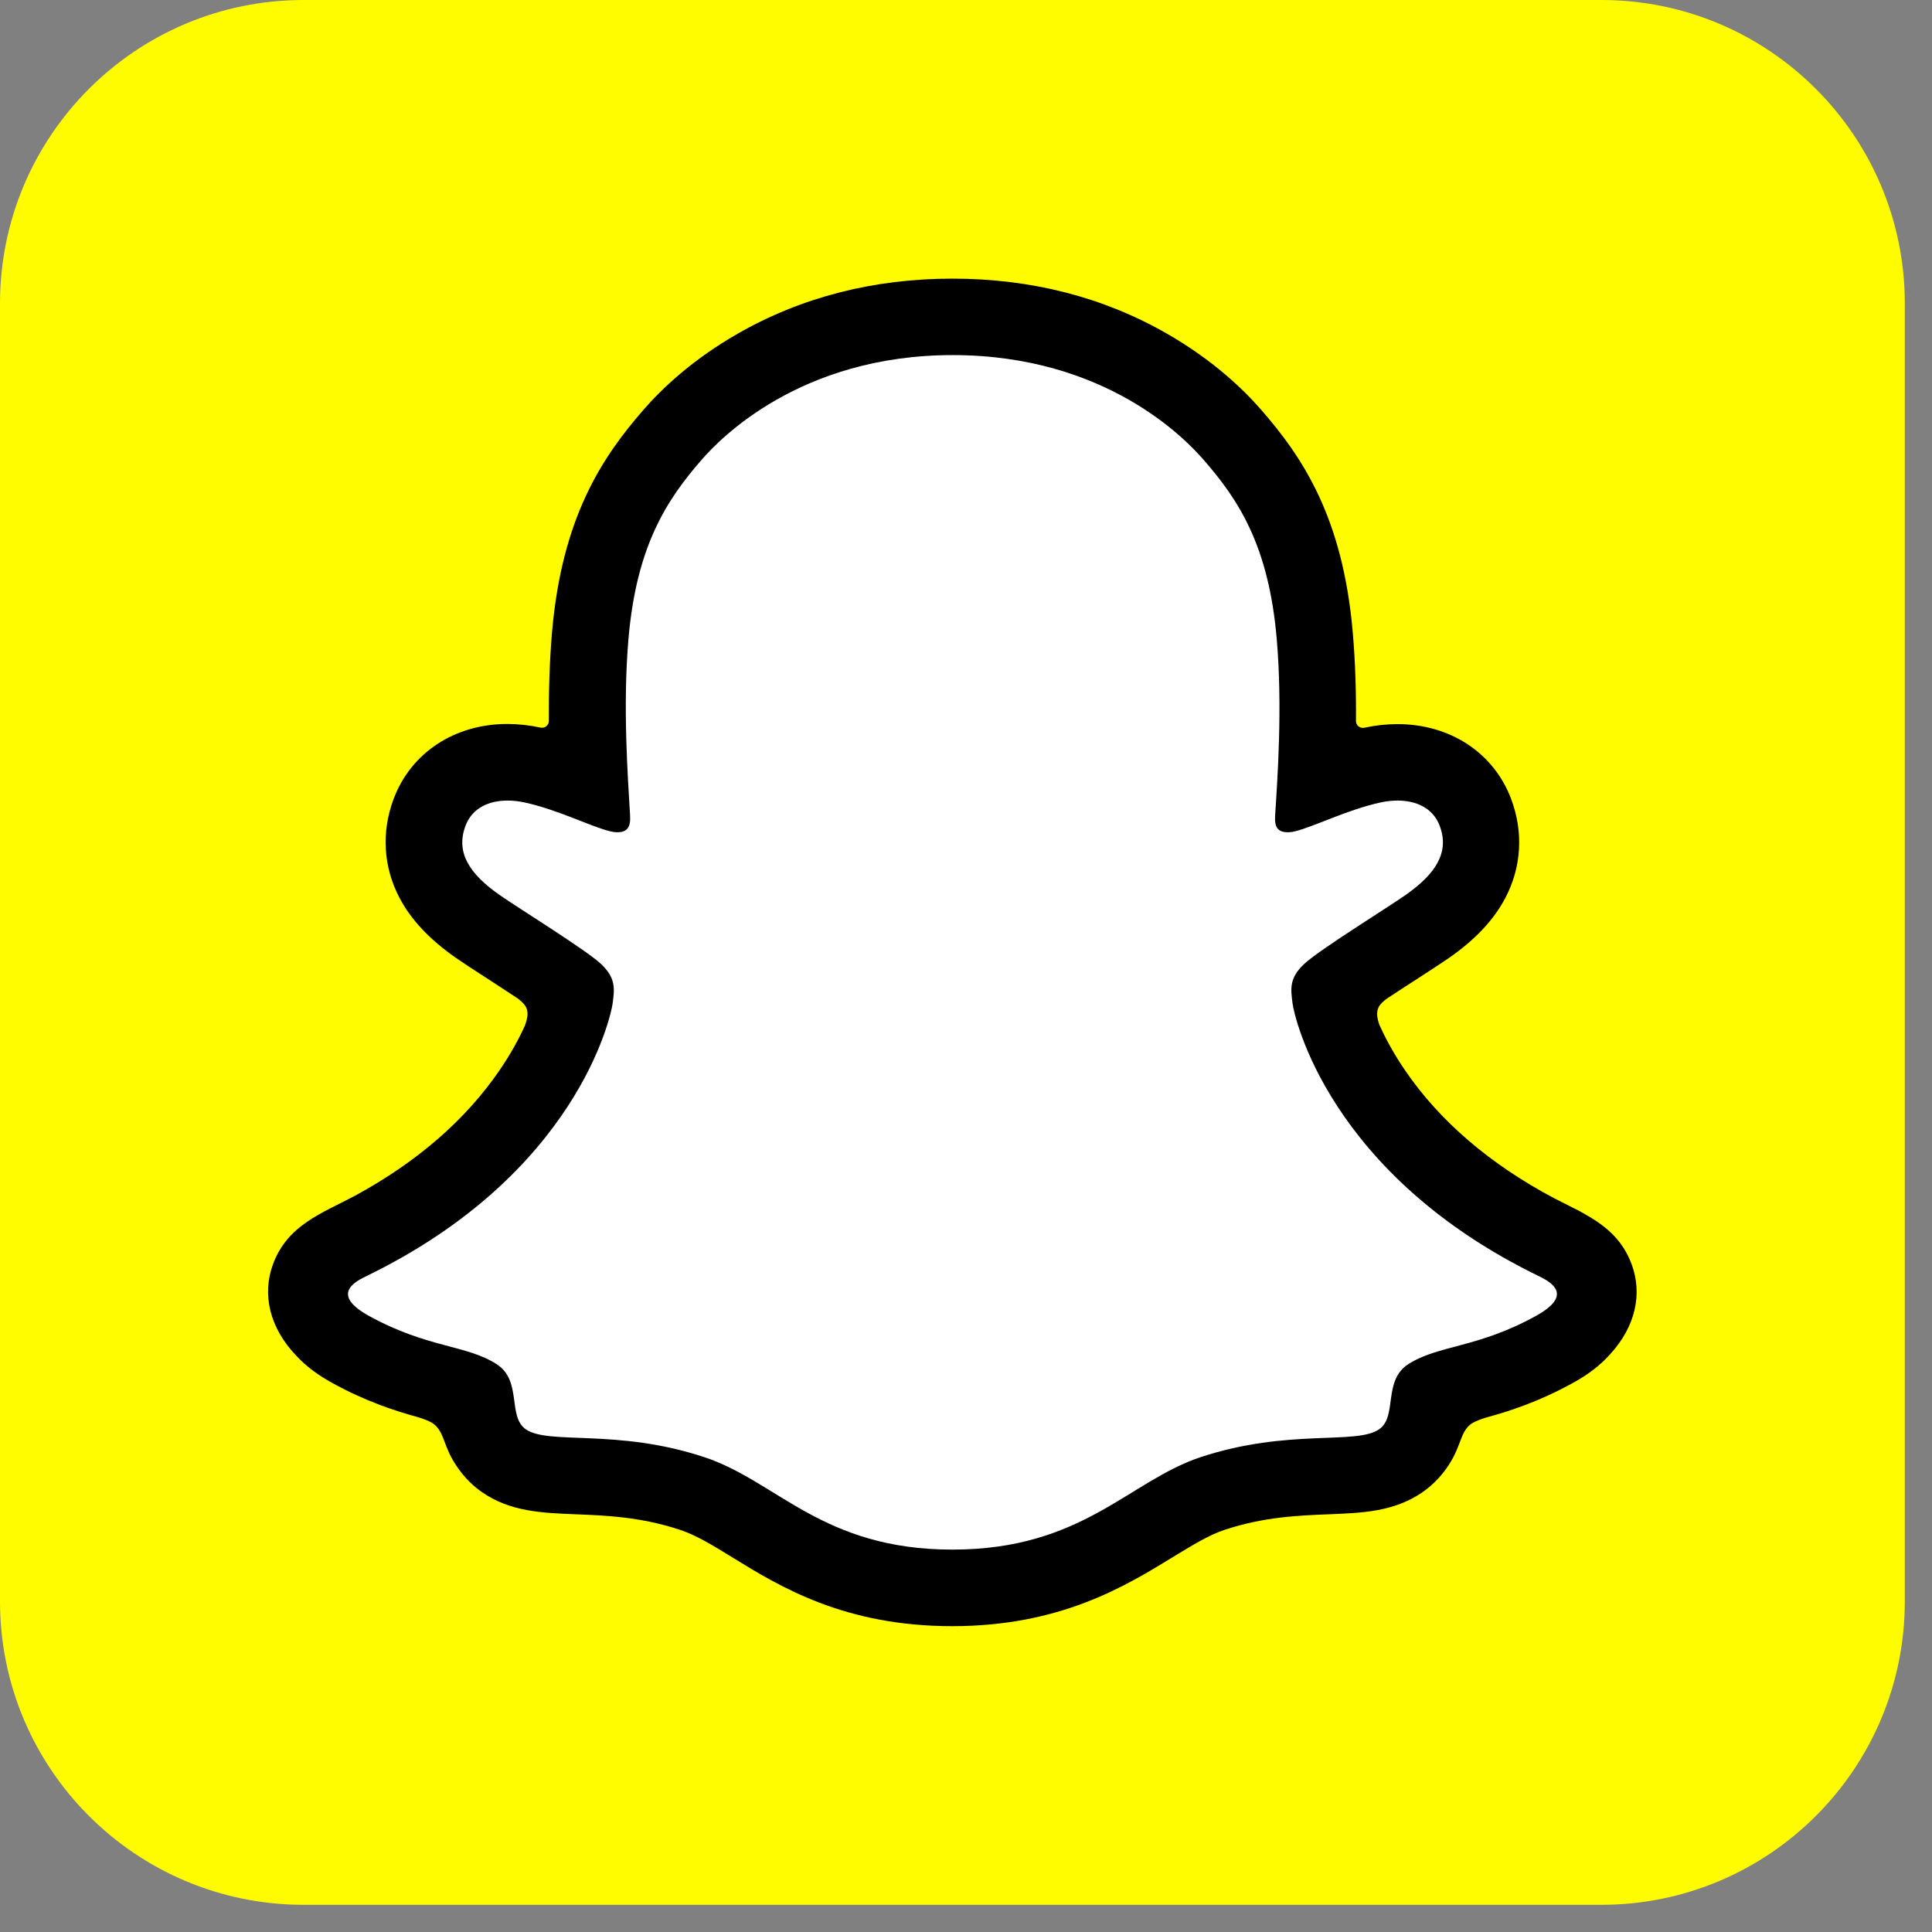
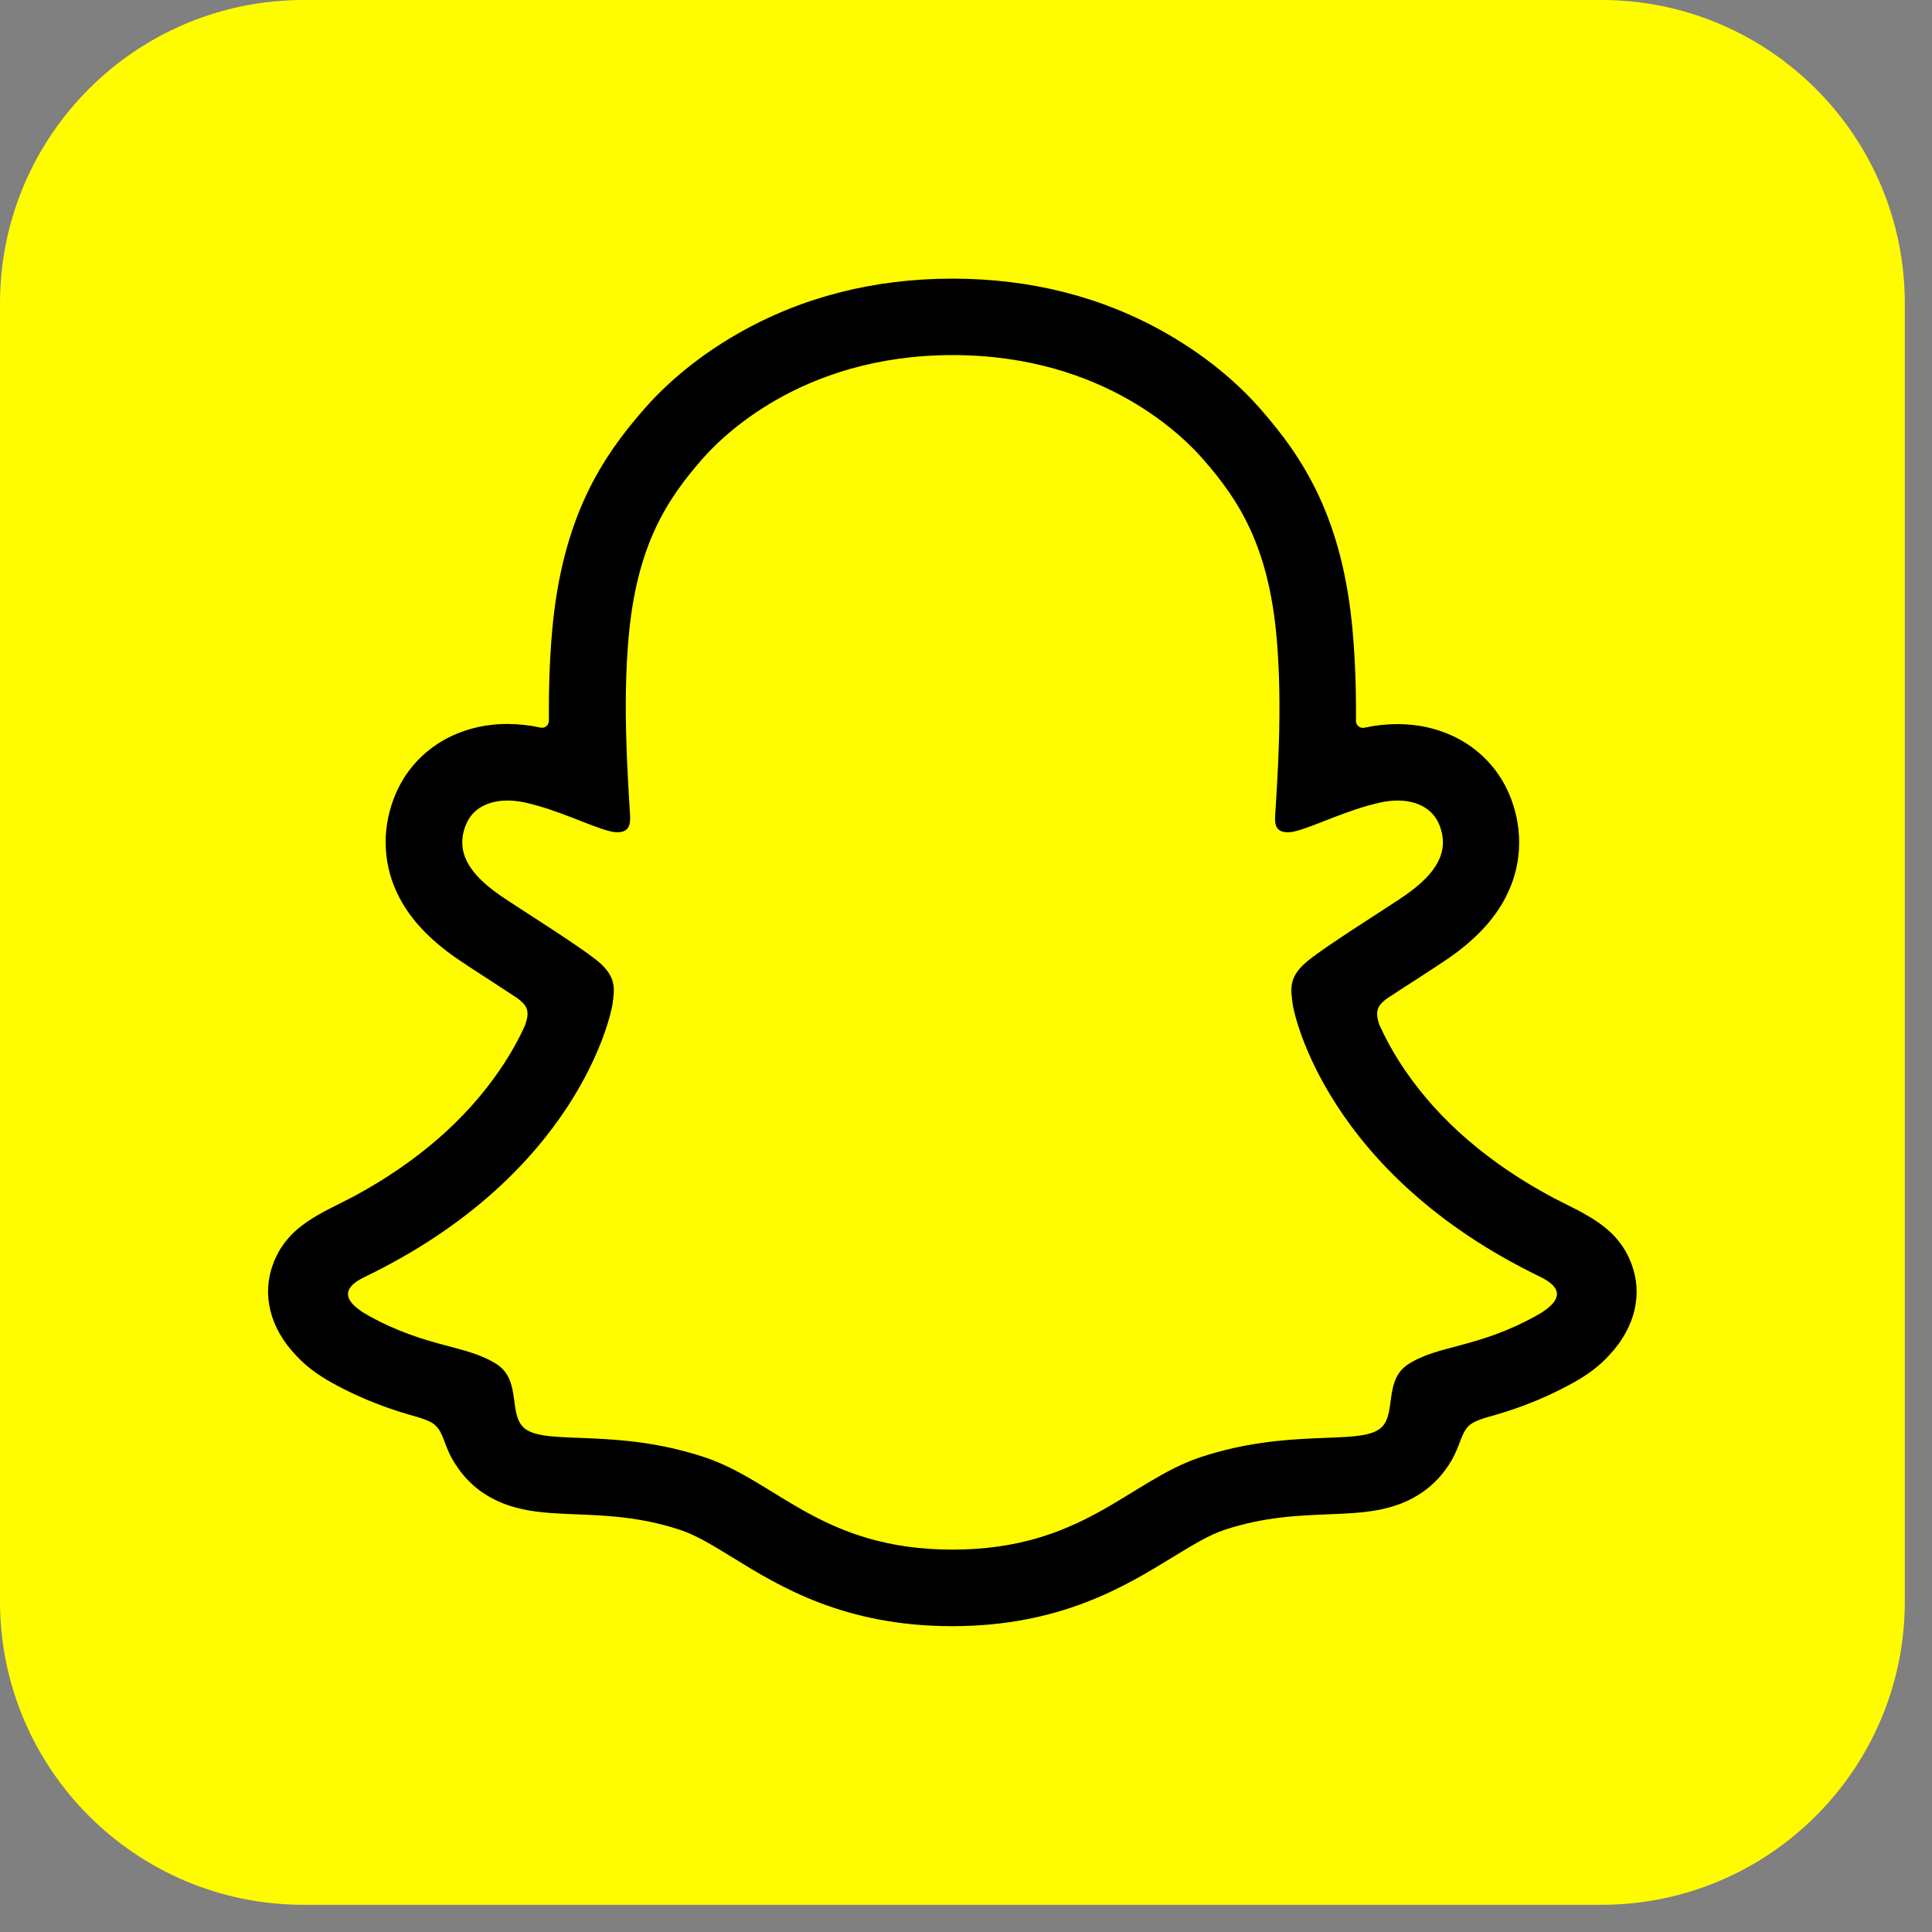
<svg xmlns="http://www.w3.org/2000/svg" width="54" height="54" viewBox="0 0 54 54" fill="none">
  <rect x="0" y="0" width="54" height="54" fill="#808080" stroke="none" />
  <path d="M44.757 0C49.441 0 53.24 3.798 53.24 8.484V44.757C53.24 49.441 49.441 53.24 44.757 53.24H8.484C3.799 53.24 0 49.441 0 44.757V8.484C0 3.798 3.799 0 8.484 0H44.757Z" fill="#FFFC00" />
-   <path d="M44.571 35.746C44.464 35.392 44.079 35.108 43.846 34.964C43.727 34.891 43.602 34.827 43.476 34.764V34.764C42.225 34.159 41.115 33.43 40.181 32.605C39.43 31.94 38.788 31.207 38.272 30.43C37.641 29.482 37.346 28.689 37.219 28.26C37.148 27.98 37.159 27.868 37.219 27.722C37.267 27.599 37.413 27.483 37.48 27.427C37.903 27.128 38.582 26.687 39.001 26.418C39.363 26.183 39.673 25.981 39.856 25.854C40.443 25.443 40.846 25.025 41.082 24.573C41.388 23.99 41.425 23.347 41.186 22.716C40.865 21.864 40.069 21.356 39.057 21.356C38.833 21.356 38.601 21.382 38.369 21.431C37.79 21.558 37.241 21.763 36.782 21.943C36.774 21.946 36.766 21.948 36.757 21.947C36.749 21.946 36.741 21.943 36.734 21.938C36.727 21.933 36.722 21.926 36.718 21.919C36.715 21.911 36.714 21.902 36.715 21.894C36.763 20.755 36.819 19.223 36.692 17.77C36.58 16.455 36.307 15.345 35.866 14.378C35.422 13.406 34.843 12.689 34.391 12.17C33.961 11.677 33.203 10.948 32.06 10.294C30.453 9.375 28.623 8.908 26.62 8.908C24.622 8.908 22.795 9.375 21.185 10.294C19.974 10.986 19.201 11.766 18.85 12.17C18.398 12.689 17.819 13.406 17.374 14.378C16.93 15.345 16.661 16.451 16.549 17.77C16.422 19.23 16.474 20.639 16.526 21.894C16.526 21.931 16.493 21.958 16.455 21.943C15.996 21.763 15.447 21.558 14.867 21.431C14.64 21.382 14.408 21.356 14.18 21.356C13.171 21.356 12.376 21.864 12.051 22.716C11.812 23.347 11.849 23.99 12.155 24.573C12.394 25.025 12.794 25.443 13.381 25.854C13.56 25.981 13.874 26.183 14.236 26.418C14.643 26.683 15.305 27.113 15.73 27.408C15.783 27.445 15.962 27.58 16.018 27.722C16.078 27.871 16.089 27.983 16.011 28.282C15.88 28.716 15.585 29.5 14.965 30.43C14.449 31.211 13.807 31.94 13.056 32.605C12.122 33.43 11.012 34.159 9.761 34.764V34.764C9.622 34.833 9.485 34.906 9.355 34.99C9.123 35.139 8.761 35.418 8.666 35.746C8.457 36.475 9.014 37.158 9.578 37.525C10.504 38.122 11.632 38.444 12.286 38.619C12.469 38.668 12.633 38.713 12.783 38.758C12.876 38.787 13.112 38.877 13.213 39.008C13.339 39.172 13.354 39.374 13.399 39.602C13.47 39.986 13.631 40.461 14.105 40.79C14.628 41.148 15.29 41.175 16.13 41.208C17.008 41.242 18.099 41.283 19.351 41.697C19.93 41.888 20.456 42.213 21.061 42.587C22.332 43.367 23.912 44.339 26.609 44.339C29.31 44.339 30.902 43.364 32.179 42.579C32.784 42.209 33.304 41.888 33.871 41.701C35.123 41.287 36.214 41.245 37.092 41.212C37.932 41.178 38.593 41.156 39.117 40.793C39.625 40.442 39.77 39.919 39.838 39.527C39.875 39.333 39.897 39.157 40.009 39.015C40.106 38.892 40.323 38.806 40.424 38.772C40.577 38.724 40.749 38.679 40.94 38.627C41.593 38.451 42.415 38.246 43.413 37.681C44.616 36.998 44.698 36.161 44.571 35.746Z" fill="white" />
  <path d="M45.607 35.343C45.342 34.618 44.834 34.234 44.258 33.912C44.15 33.849 44.049 33.797 43.967 33.759C43.795 33.669 43.62 33.584 43.444 33.494C41.647 32.541 40.242 31.338 39.271 29.915C38.942 29.433 38.715 29 38.554 28.645C38.472 28.406 38.475 28.271 38.535 28.148C38.58 28.055 38.7 27.957 38.767 27.909C39.047 27.724 39.328 27.541 39.611 27.36C39.996 27.109 40.302 26.911 40.497 26.777C41.236 26.261 41.752 25.712 42.073 25.1C42.529 24.237 42.585 23.25 42.234 22.324C41.748 21.039 40.53 20.239 39.058 20.239C38.752 20.239 38.442 20.273 38.136 20.34V20.34C38.014 20.368 37.899 20.275 37.9 20.151C37.907 19.348 37.882 18.503 37.81 17.677C37.534 14.464 36.41 12.779 35.236 11.438C34.747 10.877 33.895 10.059 32.618 9.327C30.836 8.303 28.819 7.788 26.618 7.788C24.425 7.788 22.408 8.303 20.626 9.323C19.341 10.056 18.489 10.877 18.003 11.434C16.83 12.775 15.706 14.46 15.429 17.673C15.358 18.5 15.336 19.345 15.341 20.147C15.342 20.272 15.226 20.365 15.104 20.336V20.336C14.801 20.27 14.492 20.236 14.182 20.235C12.71 20.235 11.492 21.035 11.006 22.32C10.655 23.247 10.711 24.233 11.167 25.096C11.488 25.709 12.007 26.258 12.743 26.773C12.941 26.911 13.244 27.109 13.629 27.356C13.838 27.491 14.14 27.688 14.439 27.886C14.484 27.916 14.645 28.036 14.701 28.148C14.764 28.275 14.764 28.413 14.671 28.667C14.514 29.015 14.286 29.441 13.965 29.911C13.012 31.305 11.649 32.485 9.912 33.427C8.989 33.916 8.033 34.241 7.629 35.339C7.323 36.169 7.524 37.114 8.298 37.91C8.552 38.182 8.873 38.425 9.277 38.649C10.225 39.172 11.032 39.43 11.667 39.606C11.78 39.639 12.037 39.721 12.149 39.822C12.433 40.069 12.392 40.443 12.77 40.988C12.997 41.328 13.259 41.559 13.476 41.709C14.264 42.254 15.153 42.288 16.094 42.325C16.942 42.359 17.906 42.396 19.005 42.759C19.46 42.908 19.935 43.2 20.48 43.536C21.795 44.346 23.599 45.452 26.614 45.452C29.633 45.452 31.445 44.339 32.771 43.528C33.316 43.196 33.787 42.904 34.228 42.759C35.326 42.396 36.29 42.359 37.138 42.325C38.08 42.288 38.965 42.254 39.757 41.709C40.087 41.479 40.362 41.179 40.564 40.831C40.833 40.371 40.829 40.047 41.083 39.826C41.188 39.736 41.416 39.658 41.539 39.621C42.178 39.445 42.996 39.187 43.963 38.653C44.393 38.418 44.725 38.16 44.991 37.865L45.002 37.853C45.723 37.069 45.906 36.154 45.607 35.343ZM42.928 36.781C41.292 37.685 40.205 37.588 39.361 38.13C38.644 38.593 39.066 39.591 38.547 39.949C37.904 40.394 36.01 39.919 33.563 40.726C31.546 41.395 30.257 43.312 26.622 43.312C22.979 43.312 21.728 41.403 19.681 40.726C17.234 39.919 15.336 40.394 14.697 39.949C14.178 39.591 14.6 38.593 13.883 38.13C13.039 37.585 11.951 37.682 10.315 36.781C9.273 36.206 9.863 35.851 10.21 35.683C16.135 32.818 17.077 28.387 17.122 28.055C17.174 27.659 17.23 27.345 16.793 26.938C16.371 26.545 14.492 25.383 13.972 25.021C13.109 24.42 12.732 23.818 13.012 23.078C13.207 22.567 13.685 22.376 14.189 22.376C14.346 22.376 14.507 22.395 14.66 22.428C15.605 22.634 16.524 23.108 17.054 23.235C17.129 23.254 17.193 23.262 17.249 23.262C17.533 23.262 17.63 23.12 17.611 22.795C17.551 21.76 17.402 19.742 17.566 17.856C17.79 15.263 18.627 13.978 19.621 12.839C20.099 12.293 22.341 9.925 26.626 9.925C30.922 9.925 33.152 12.293 33.63 12.839C34.624 13.974 35.461 15.259 35.685 17.856C35.849 19.742 35.707 21.76 35.64 22.795C35.618 23.134 35.722 23.262 36.002 23.262C36.058 23.262 36.126 23.254 36.197 23.235C36.727 23.108 37.646 22.634 38.591 22.428C38.746 22.394 38.904 22.377 39.062 22.376C39.566 22.376 40.044 22.57 40.239 23.078C40.519 23.818 40.138 24.42 39.279 25.021C38.76 25.383 36.88 26.545 36.458 26.938C36.021 27.341 36.077 27.655 36.129 28.055C36.17 28.387 37.116 32.818 43.041 35.683C43.377 35.851 43.971 36.206 42.928 36.781Z" fill="black" />
</svg>